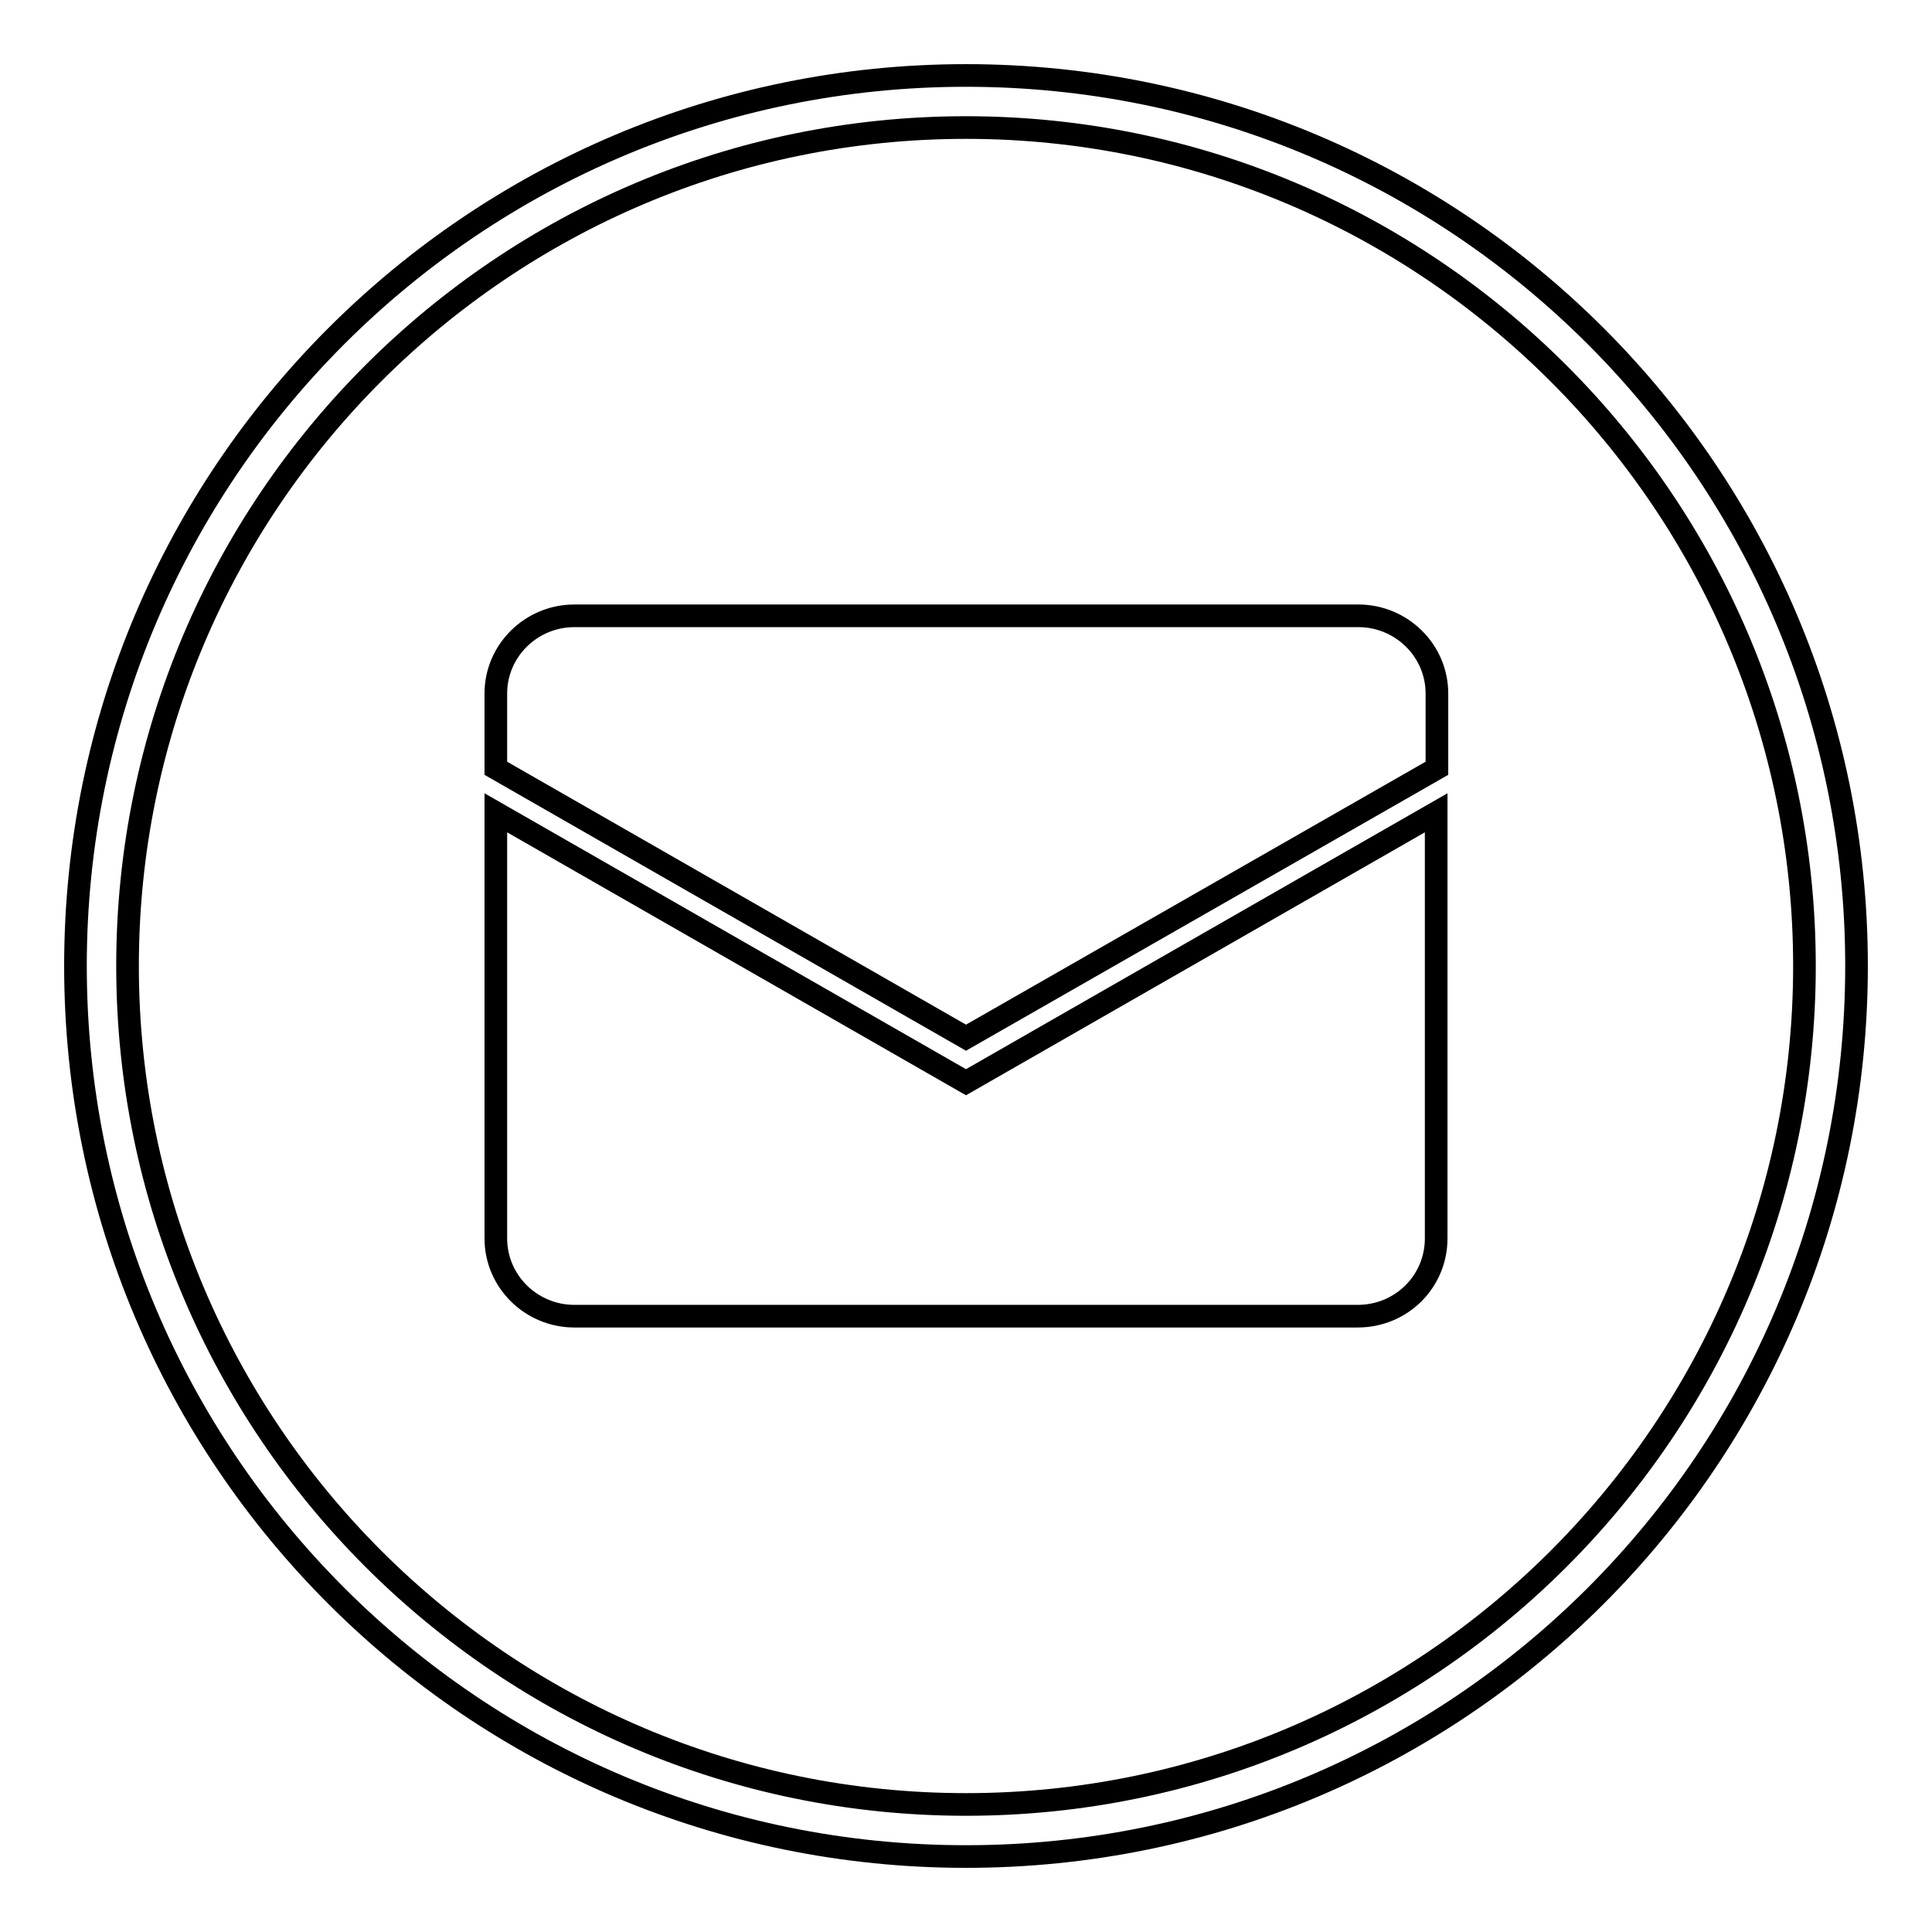
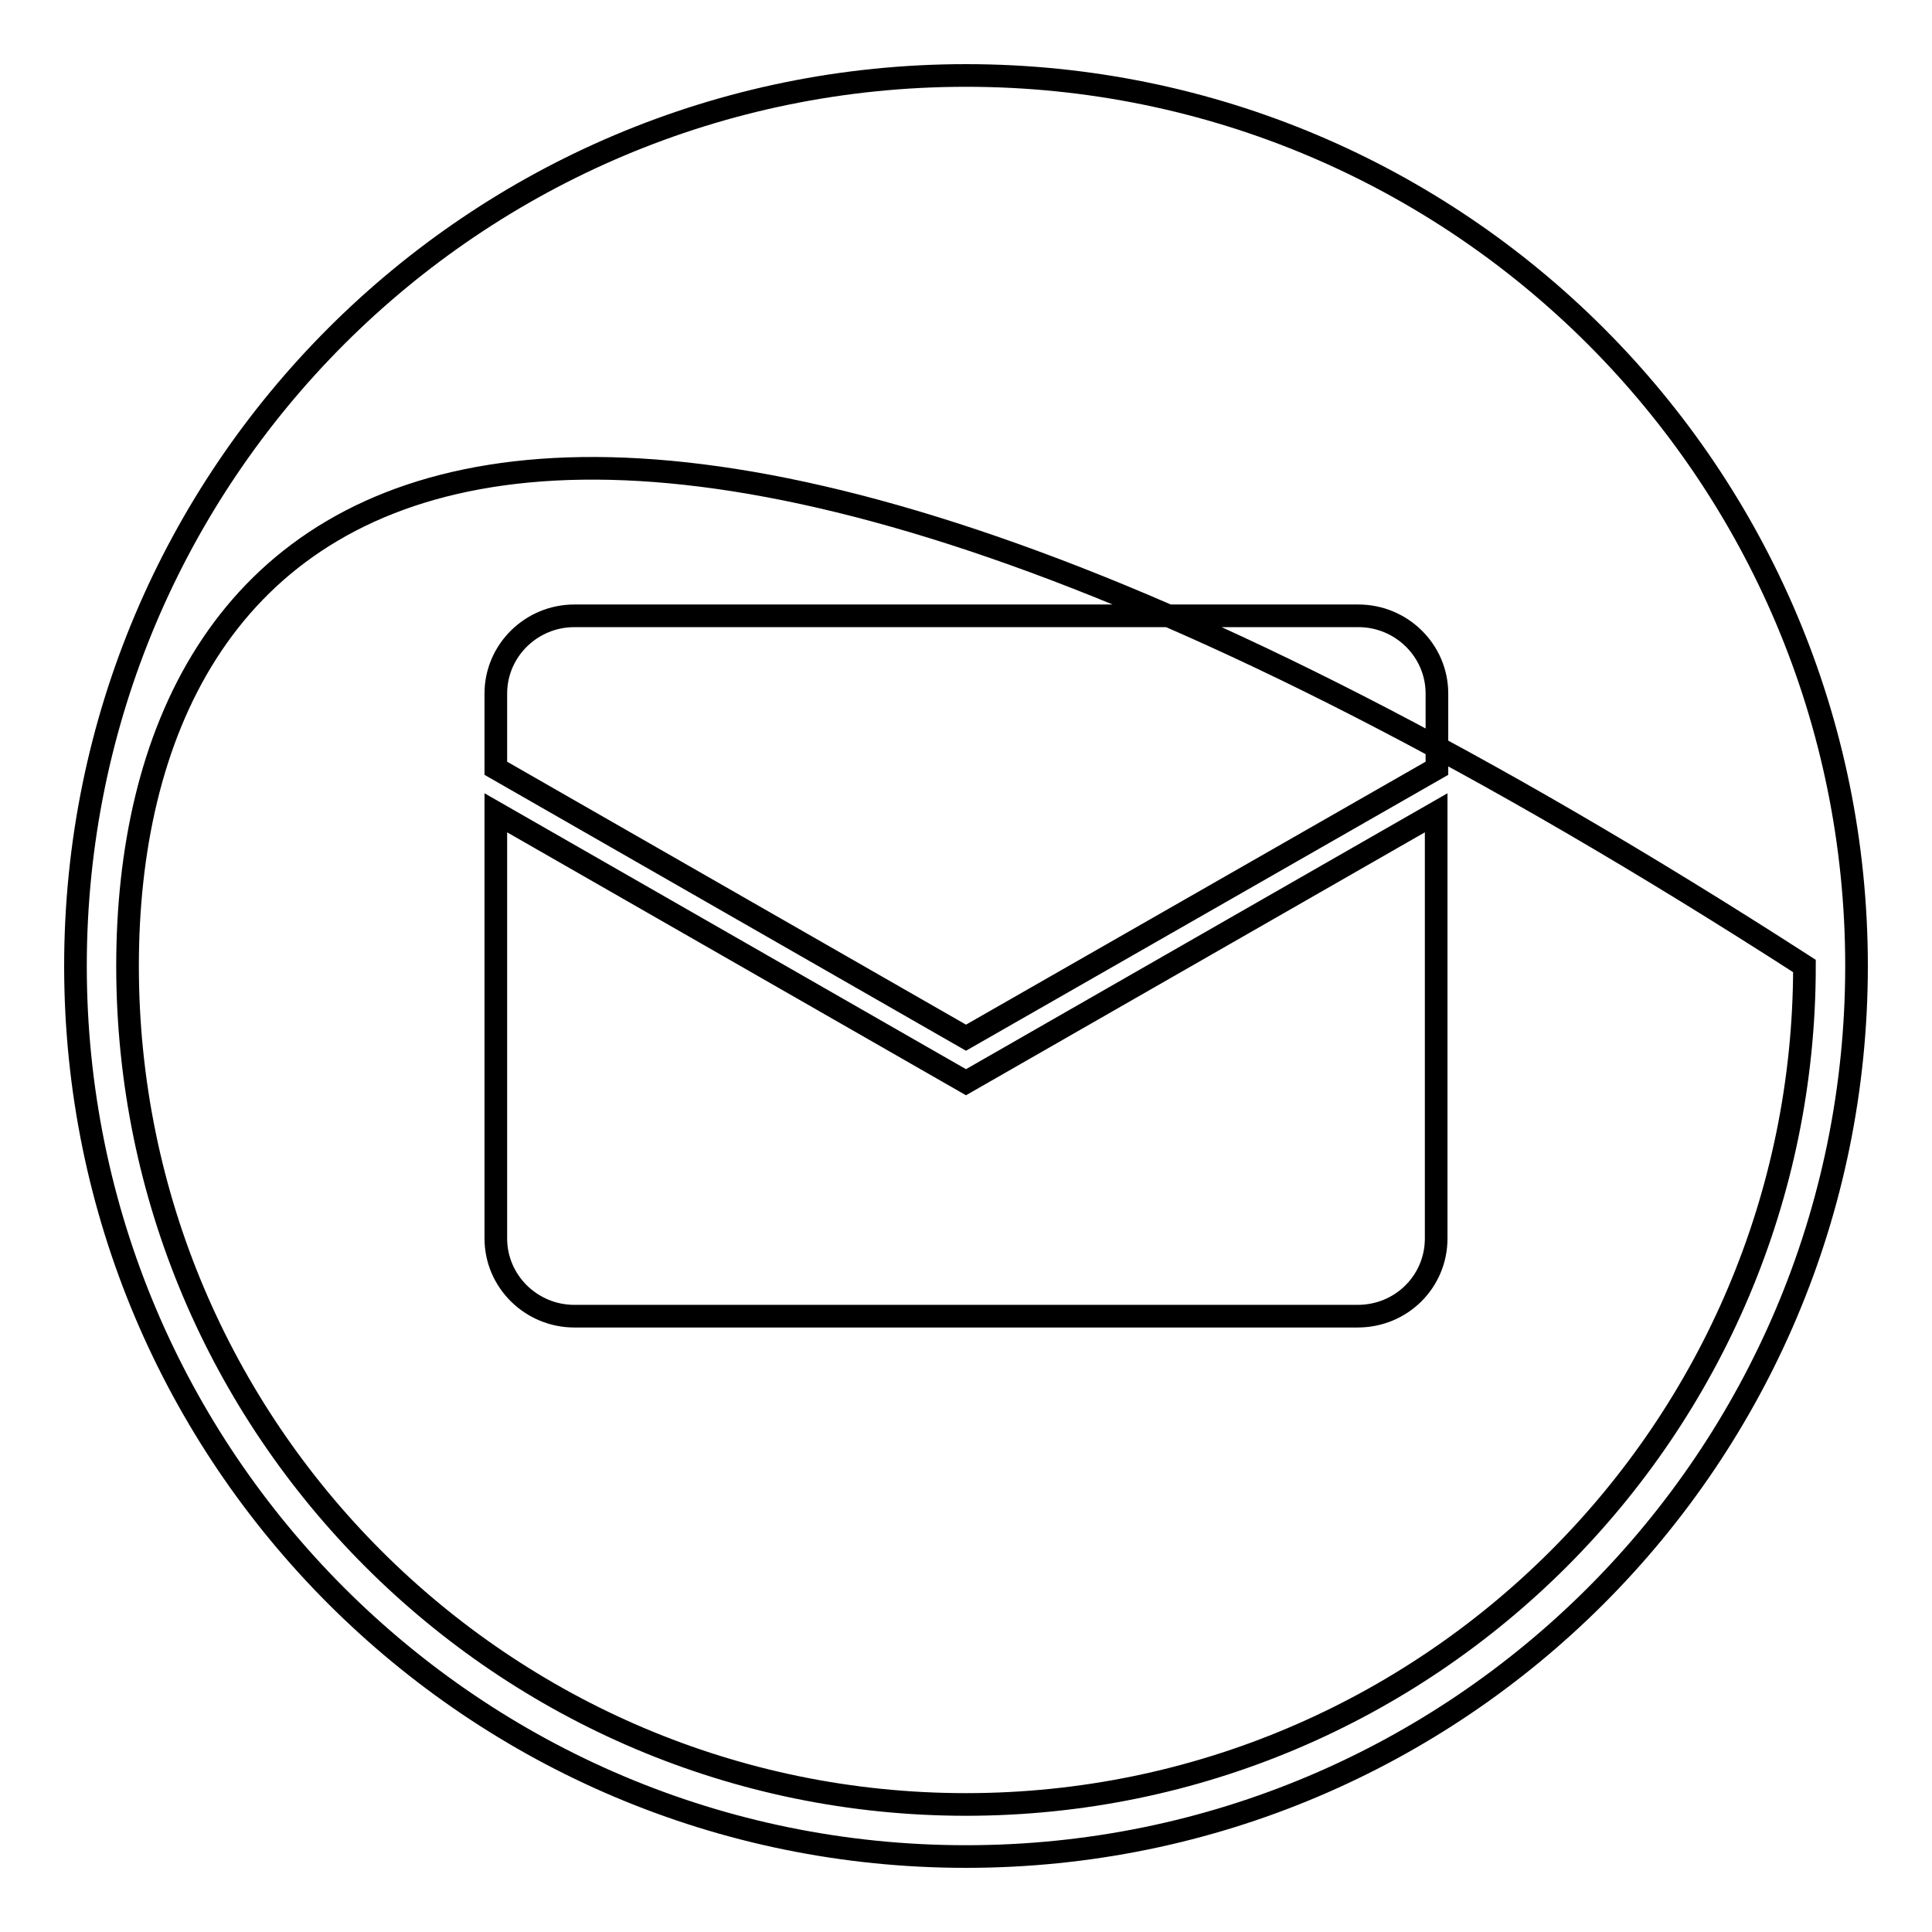
<svg xmlns="http://www.w3.org/2000/svg" version="1.1" x="0px" y="0px" viewBox="0 0 256 256" enable-background="new 0 0 256 256" xml:space="preserve">
  <g>
    <g>
-       <path stroke-width="3" fill-opacity="0" stroke="#000000" d="M128,239.1c61.3,0,111.1-49.8,111.1-111.1c0-61.3-49.9-111.1-111.1-111.1C66.7,16.9,16.9,66.7,16.9,128C16.9,189.3,66.7,239.1,128,239.1 M128,246c-65.2,0-118-52.8-118-118C10,62.8,62.8,10,128,10c65.2,0,118,52.8,118,118C246,193.2,193.2,246,128,246L128,246L128,246z M128,137.5l-62.3-35.7v-9.9c0-5.7,4.7-10.3,10.4-10.3h103.9c5.7,0,10.4,4.6,10.4,10.3v9.9L128,137.5L128,137.5z M179.9,174.4H76.1c-5.7,0-10.4-4.6-10.4-10.3v-56.4l62.3,35.7l62.3-35.7v56.4C190.3,169.8,185.7,174.4,179.9,174.4L179.9,174.4z" />
+       <path stroke-width="3" fill-opacity="0" stroke="#000000" d="M128,239.1c61.3,0,111.1-49.8,111.1-111.1C66.7,16.9,16.9,66.7,16.9,128C16.9,189.3,66.7,239.1,128,239.1 M128,246c-65.2,0-118-52.8-118-118C10,62.8,62.8,10,128,10c65.2,0,118,52.8,118,118C246,193.2,193.2,246,128,246L128,246L128,246z M128,137.5l-62.3-35.7v-9.9c0-5.7,4.7-10.3,10.4-10.3h103.9c5.7,0,10.4,4.6,10.4,10.3v9.9L128,137.5L128,137.5z M179.9,174.4H76.1c-5.7,0-10.4-4.6-10.4-10.3v-56.4l62.3,35.7l62.3-35.7v56.4C190.3,169.8,185.7,174.4,179.9,174.4L179.9,174.4z" />
    </g>
  </g>
</svg>